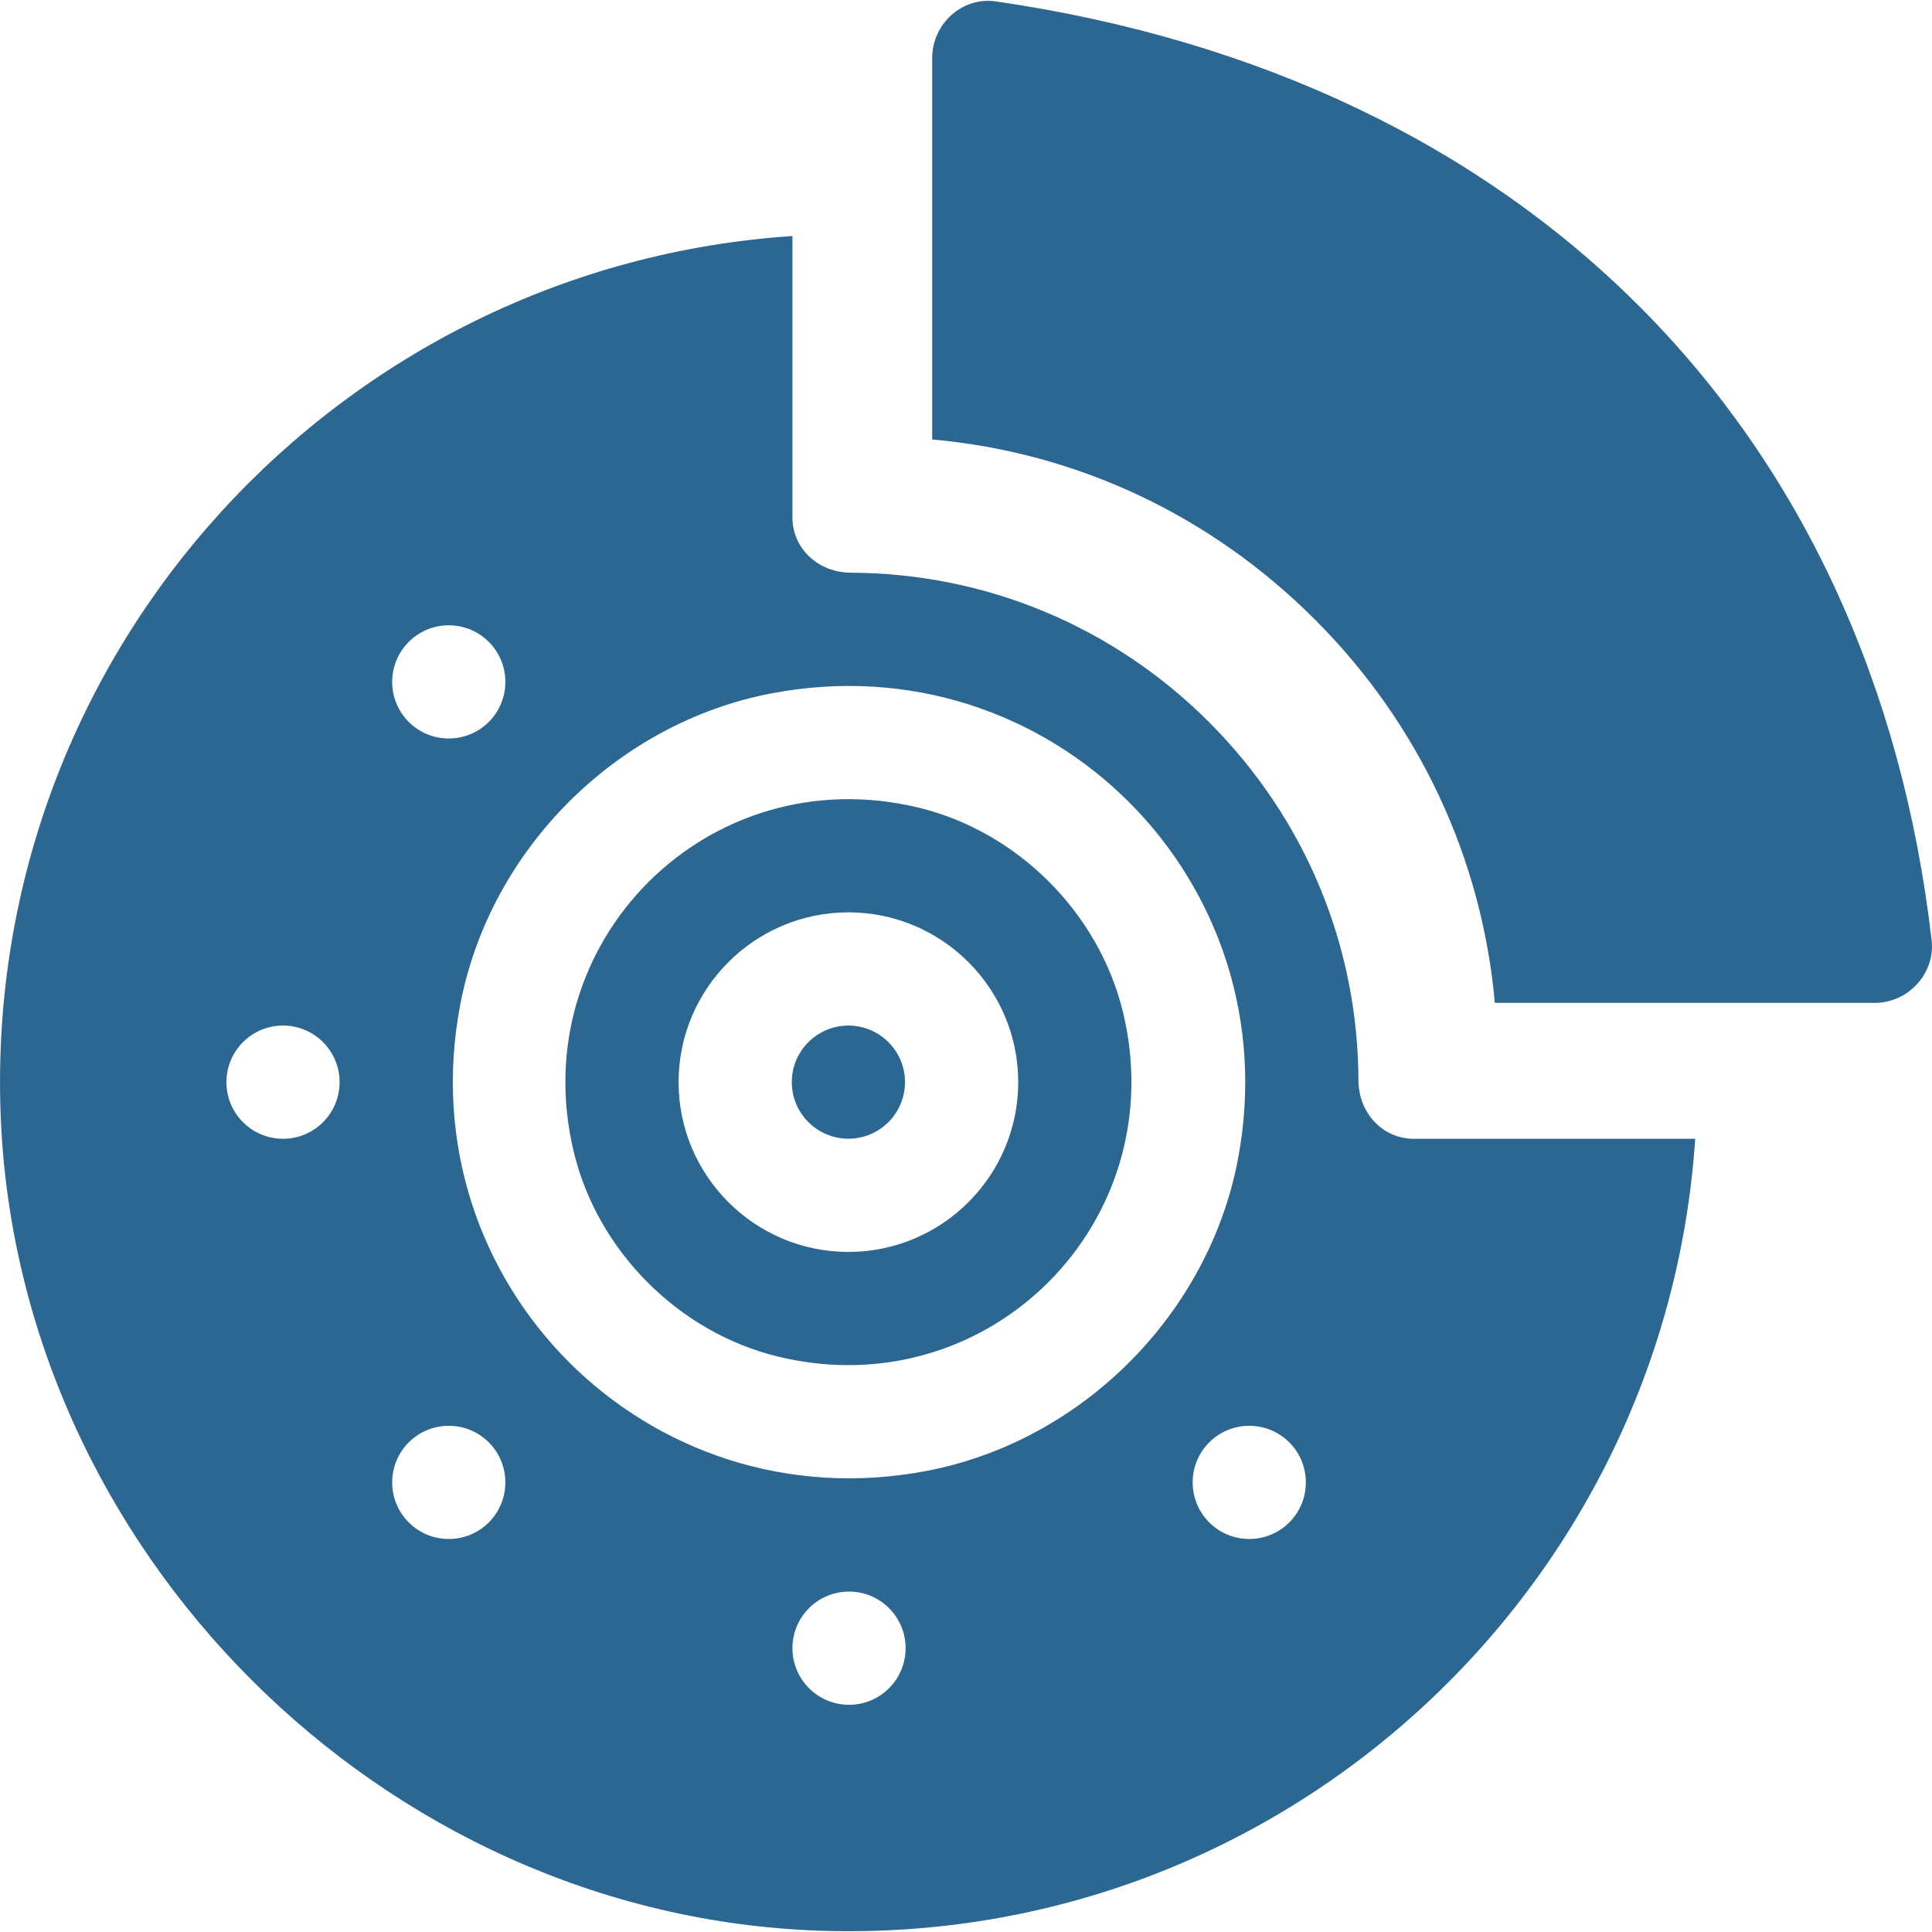
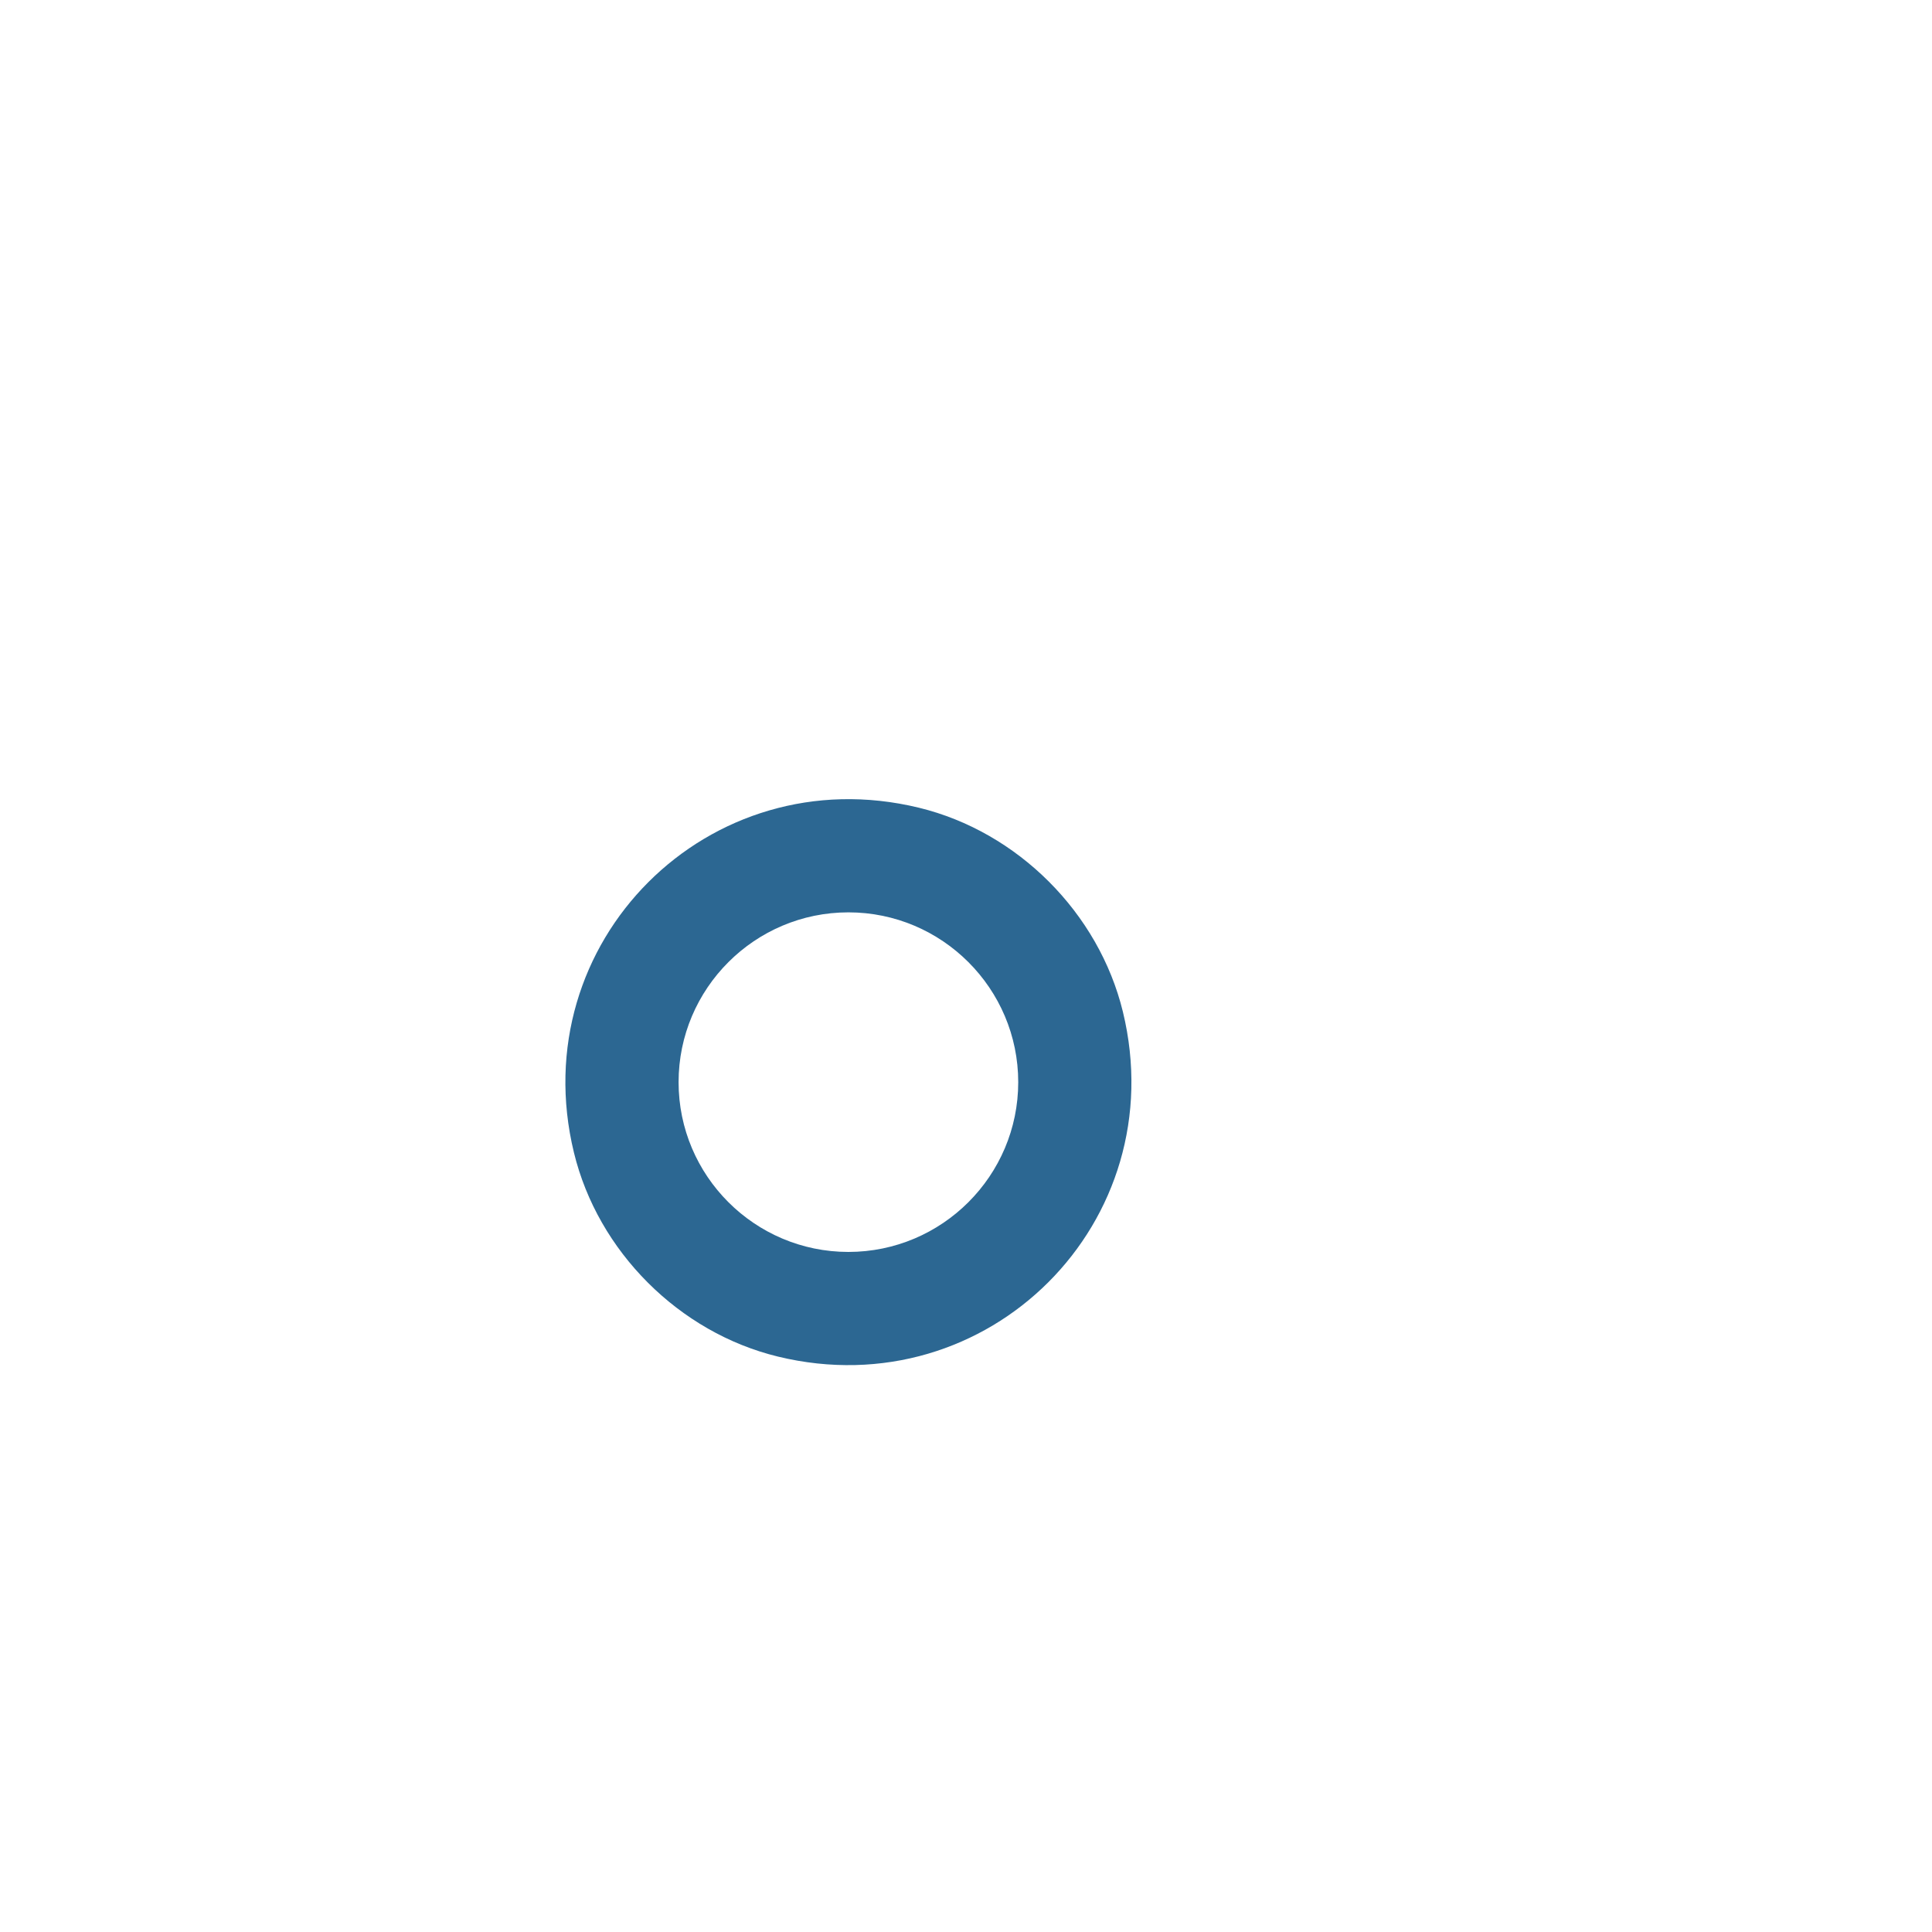
<svg xmlns="http://www.w3.org/2000/svg" width="30" height="30" viewBox="0 0 30 30" fill="none">
  <g clip-path="url(#clip0_141_66)">
-     <path d="M29.994 14.598C29.072 6.623 23.688 1.219 15.466 0.022C14.939 -0.055 14.475 0.371 14.475 0.903V6.824C16.722 7.025 18.798 8 20.417 9.619C22.036 11.238 23.011 13.326 23.212 15.573H29.109C29.631 15.573 30.054 15.115 29.994 14.598Z" fill="#2C6792" />
    <path d="M17.436 15.71C17.062 14.175 15.803 12.915 14.268 12.542C11.002 11.749 8.119 14.632 8.912 17.897C9.285 19.433 10.545 20.692 12.08 21.065C15.345 21.858 18.229 18.975 17.436 15.71ZM13.174 19.44C11.72 19.44 10.537 18.258 10.537 16.804C10.537 15.35 11.72 14.167 13.174 14.167C14.628 14.167 15.811 15.35 15.811 16.804C15.811 18.258 14.628 19.44 13.174 19.44Z" fill="#2C6792" />
-     <path d="M13.174 15.925C12.689 15.925 12.295 16.319 12.295 16.803C12.295 17.288 12.689 17.682 13.174 17.682C13.659 17.682 14.053 17.288 14.053 16.803C14.053 16.319 13.659 15.925 13.174 15.925Z" fill="#2C6792" />
-     <path d="M21.954 17.683C21.46 17.683 21.095 17.27 21.094 16.776C21.087 14.678 20.263 12.703 18.774 11.213C17.284 9.724 15.309 8.901 13.211 8.893C12.717 8.892 12.305 8.527 12.305 8.034V3.665C5.298 4.13 -0.233 10.078 0.008 17.254C0.236 24.061 5.927 29.751 12.733 29.98C19.909 30.22 25.857 24.689 26.323 17.683H21.954ZM6.347 9.967C6.69 9.624 7.247 9.624 7.59 9.967C7.933 10.31 7.933 10.867 7.59 11.21C7.247 11.553 6.69 11.553 6.347 11.21C6.004 10.867 6.004 10.31 6.347 9.967ZM4.394 17.683C3.909 17.683 3.516 17.289 3.516 16.804C3.516 16.318 3.909 15.925 4.394 15.925C4.88 15.925 5.273 16.318 5.273 16.804C5.273 17.289 4.88 17.683 4.394 17.683ZM7.59 23.64C7.247 23.983 6.69 23.983 6.347 23.64C6.004 23.297 6.004 22.74 6.347 22.397C6.69 22.054 7.247 22.054 7.59 22.397C7.933 22.74 7.933 23.297 7.59 23.64ZM13.184 26.472C12.698 26.472 12.305 26.078 12.305 25.593C12.305 25.107 12.698 24.714 13.184 24.714C13.669 24.714 14.062 25.107 14.062 25.593C14.062 26.078 13.669 26.472 13.184 26.472ZM14.389 22.84C10.063 23.667 6.32 19.925 7.147 15.598C7.606 13.193 9.573 11.226 11.978 10.767C16.304 9.94 20.047 13.683 19.221 18.009C18.761 20.414 16.794 22.381 14.389 22.84ZM20.02 23.64C19.677 23.983 19.12 23.983 18.777 23.64C18.434 23.297 18.434 22.74 18.777 22.397C19.12 22.054 19.677 22.054 20.02 22.397C20.363 22.74 20.363 23.297 20.02 23.64Z" fill="#2C6792" />
  </g>
  <defs>
    <clipPath id="clip0_141_66">
      <rect width="30" height="30" fill="white" />
    </clipPath>
  </defs>
</svg>